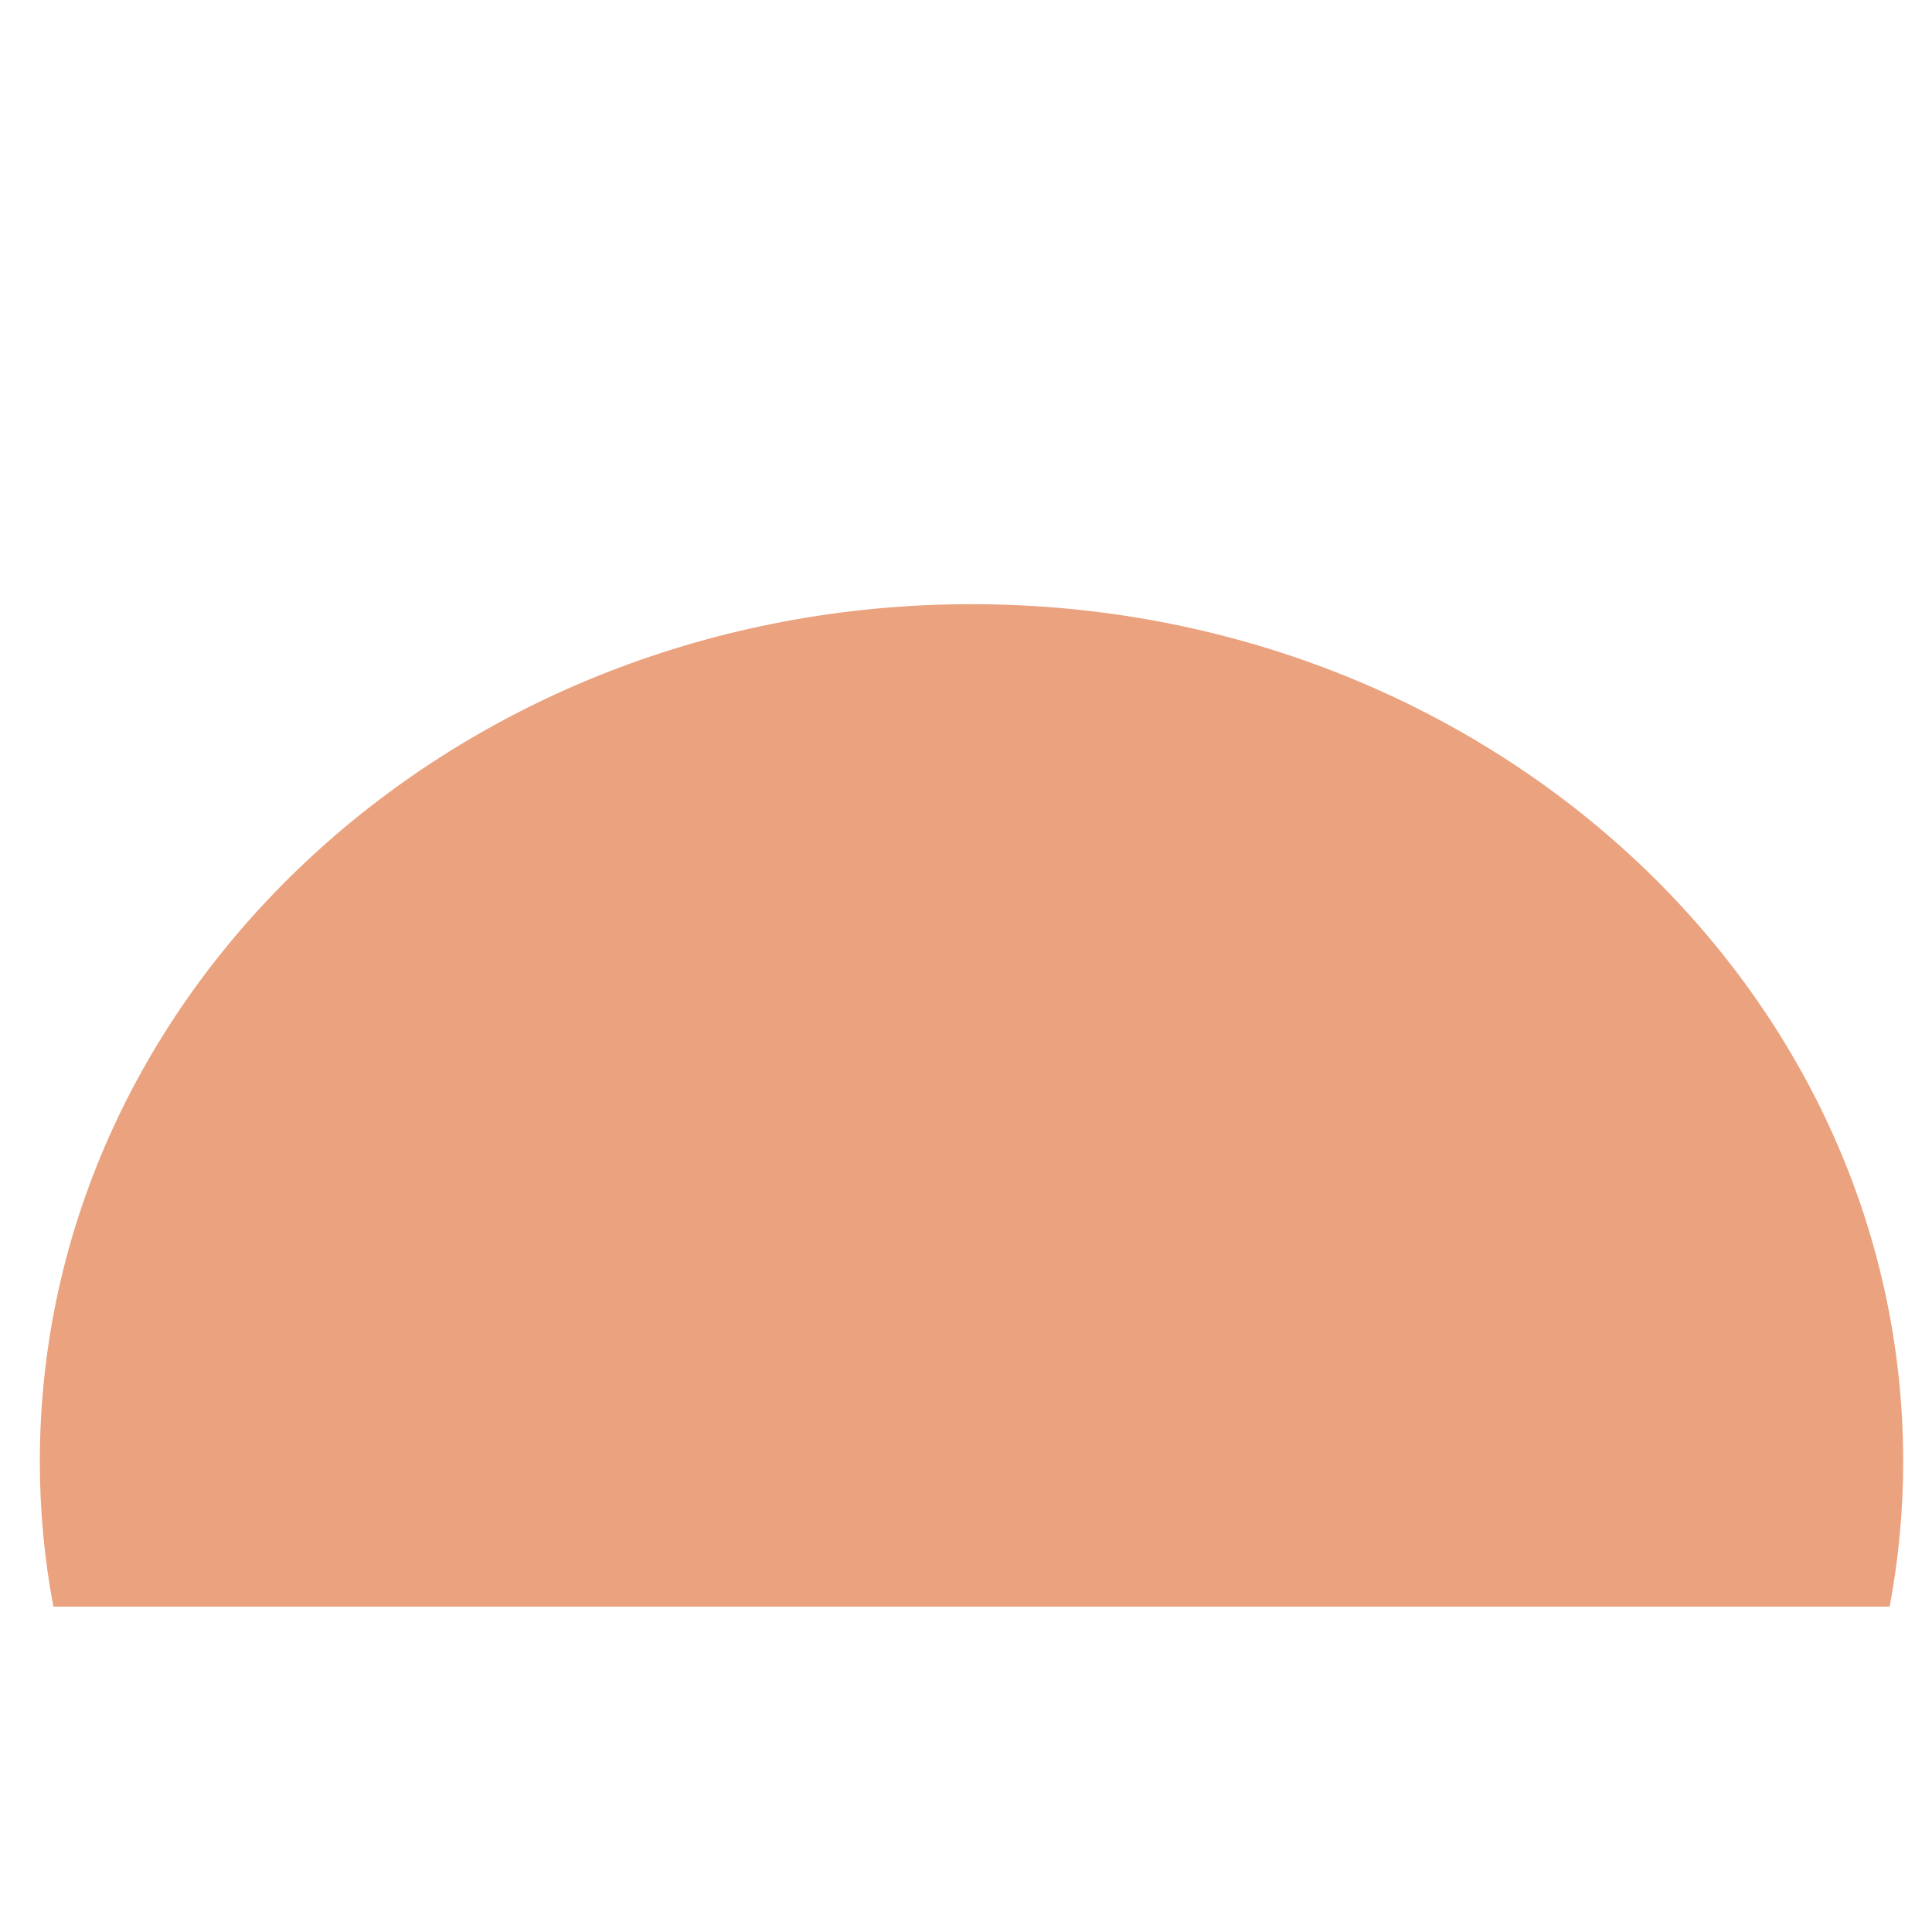
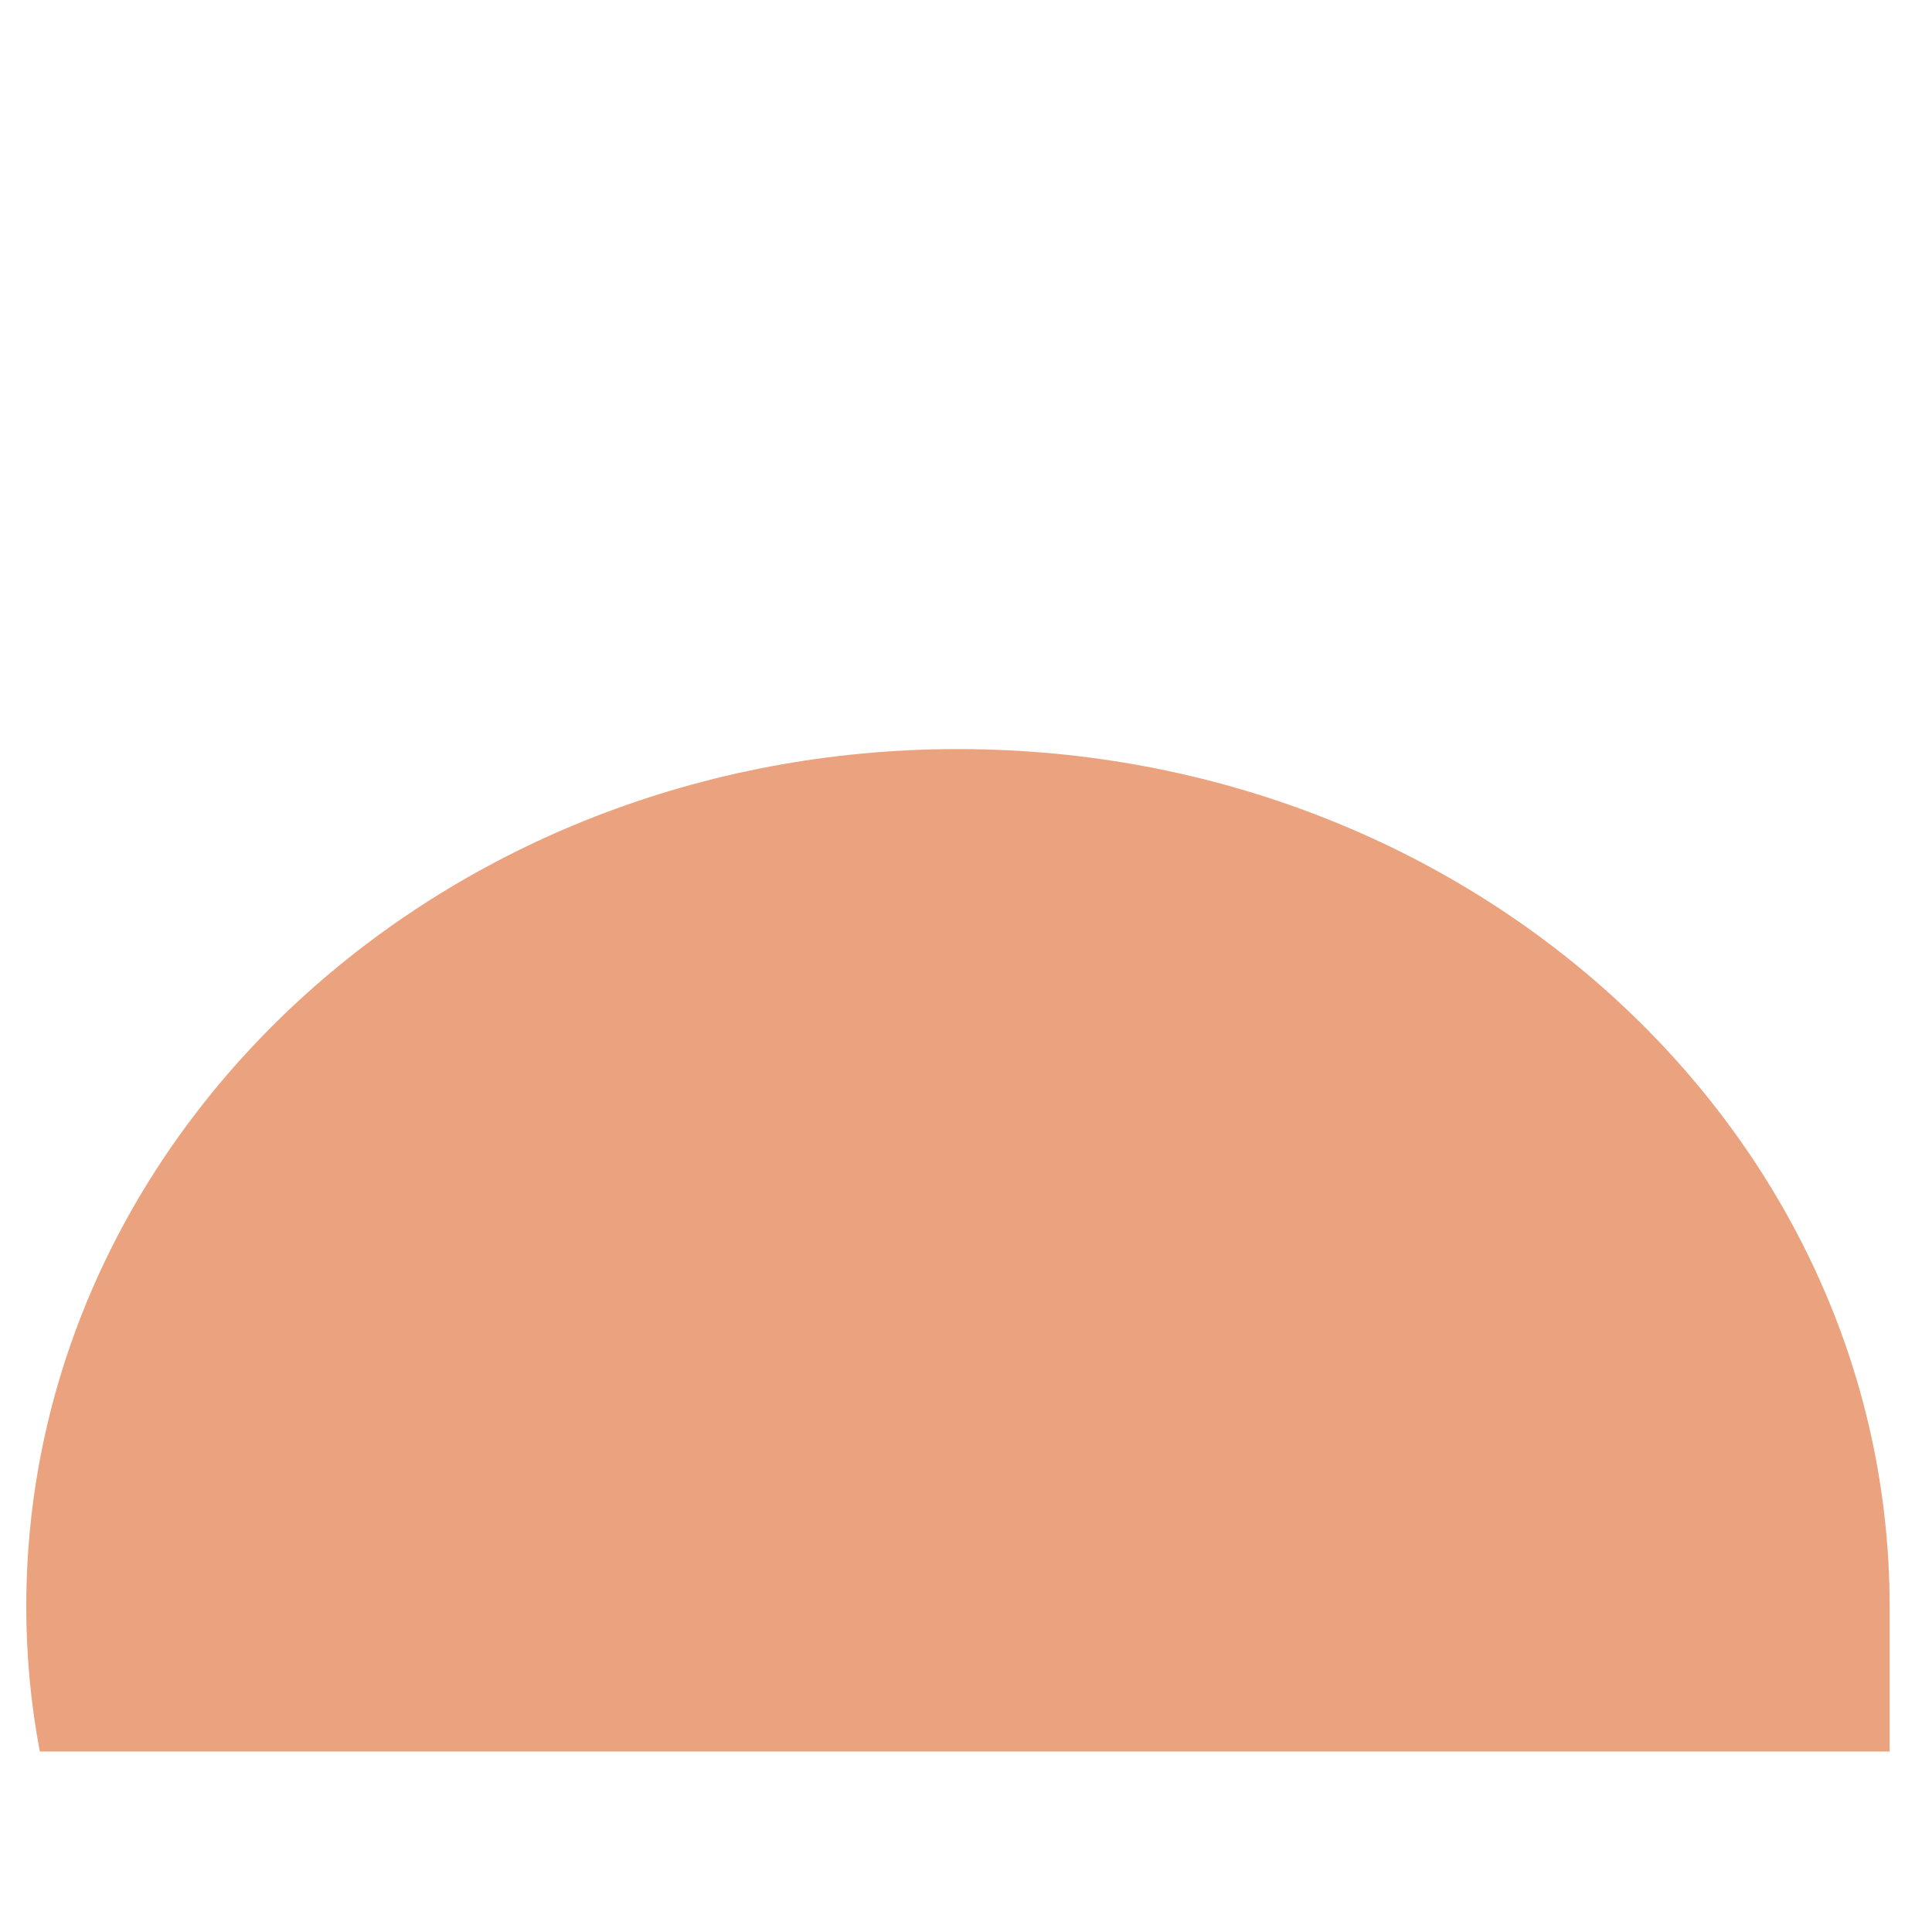
<svg xmlns="http://www.w3.org/2000/svg" id="Layer_1" x="0px" y="0px" viewBox="-55 -15.8 456 456" style="enable-background:new -55 -15.8 456 456;" xml:space="preserve">
  <style type="text/css"> .st0{fill:#EAA27F;} </style>
-   <path class="st0" d="M391,363.4c2.1-11.1,3.2-22.6,3.2-34.2c0-111.8-98.4-202.4-219.9-202.4c-121.4,0-219.9,90.6-219.9,202.4 c0,11.7,1.1,23.1,3.2,34.2H391z" />
+   <path class="st0" d="M391,363.4c0-111.8-98.4-202.4-219.9-202.4c-121.4,0-219.9,90.6-219.9,202.4 c0,11.7,1.1,23.1,3.2,34.2H391z" />
</svg>